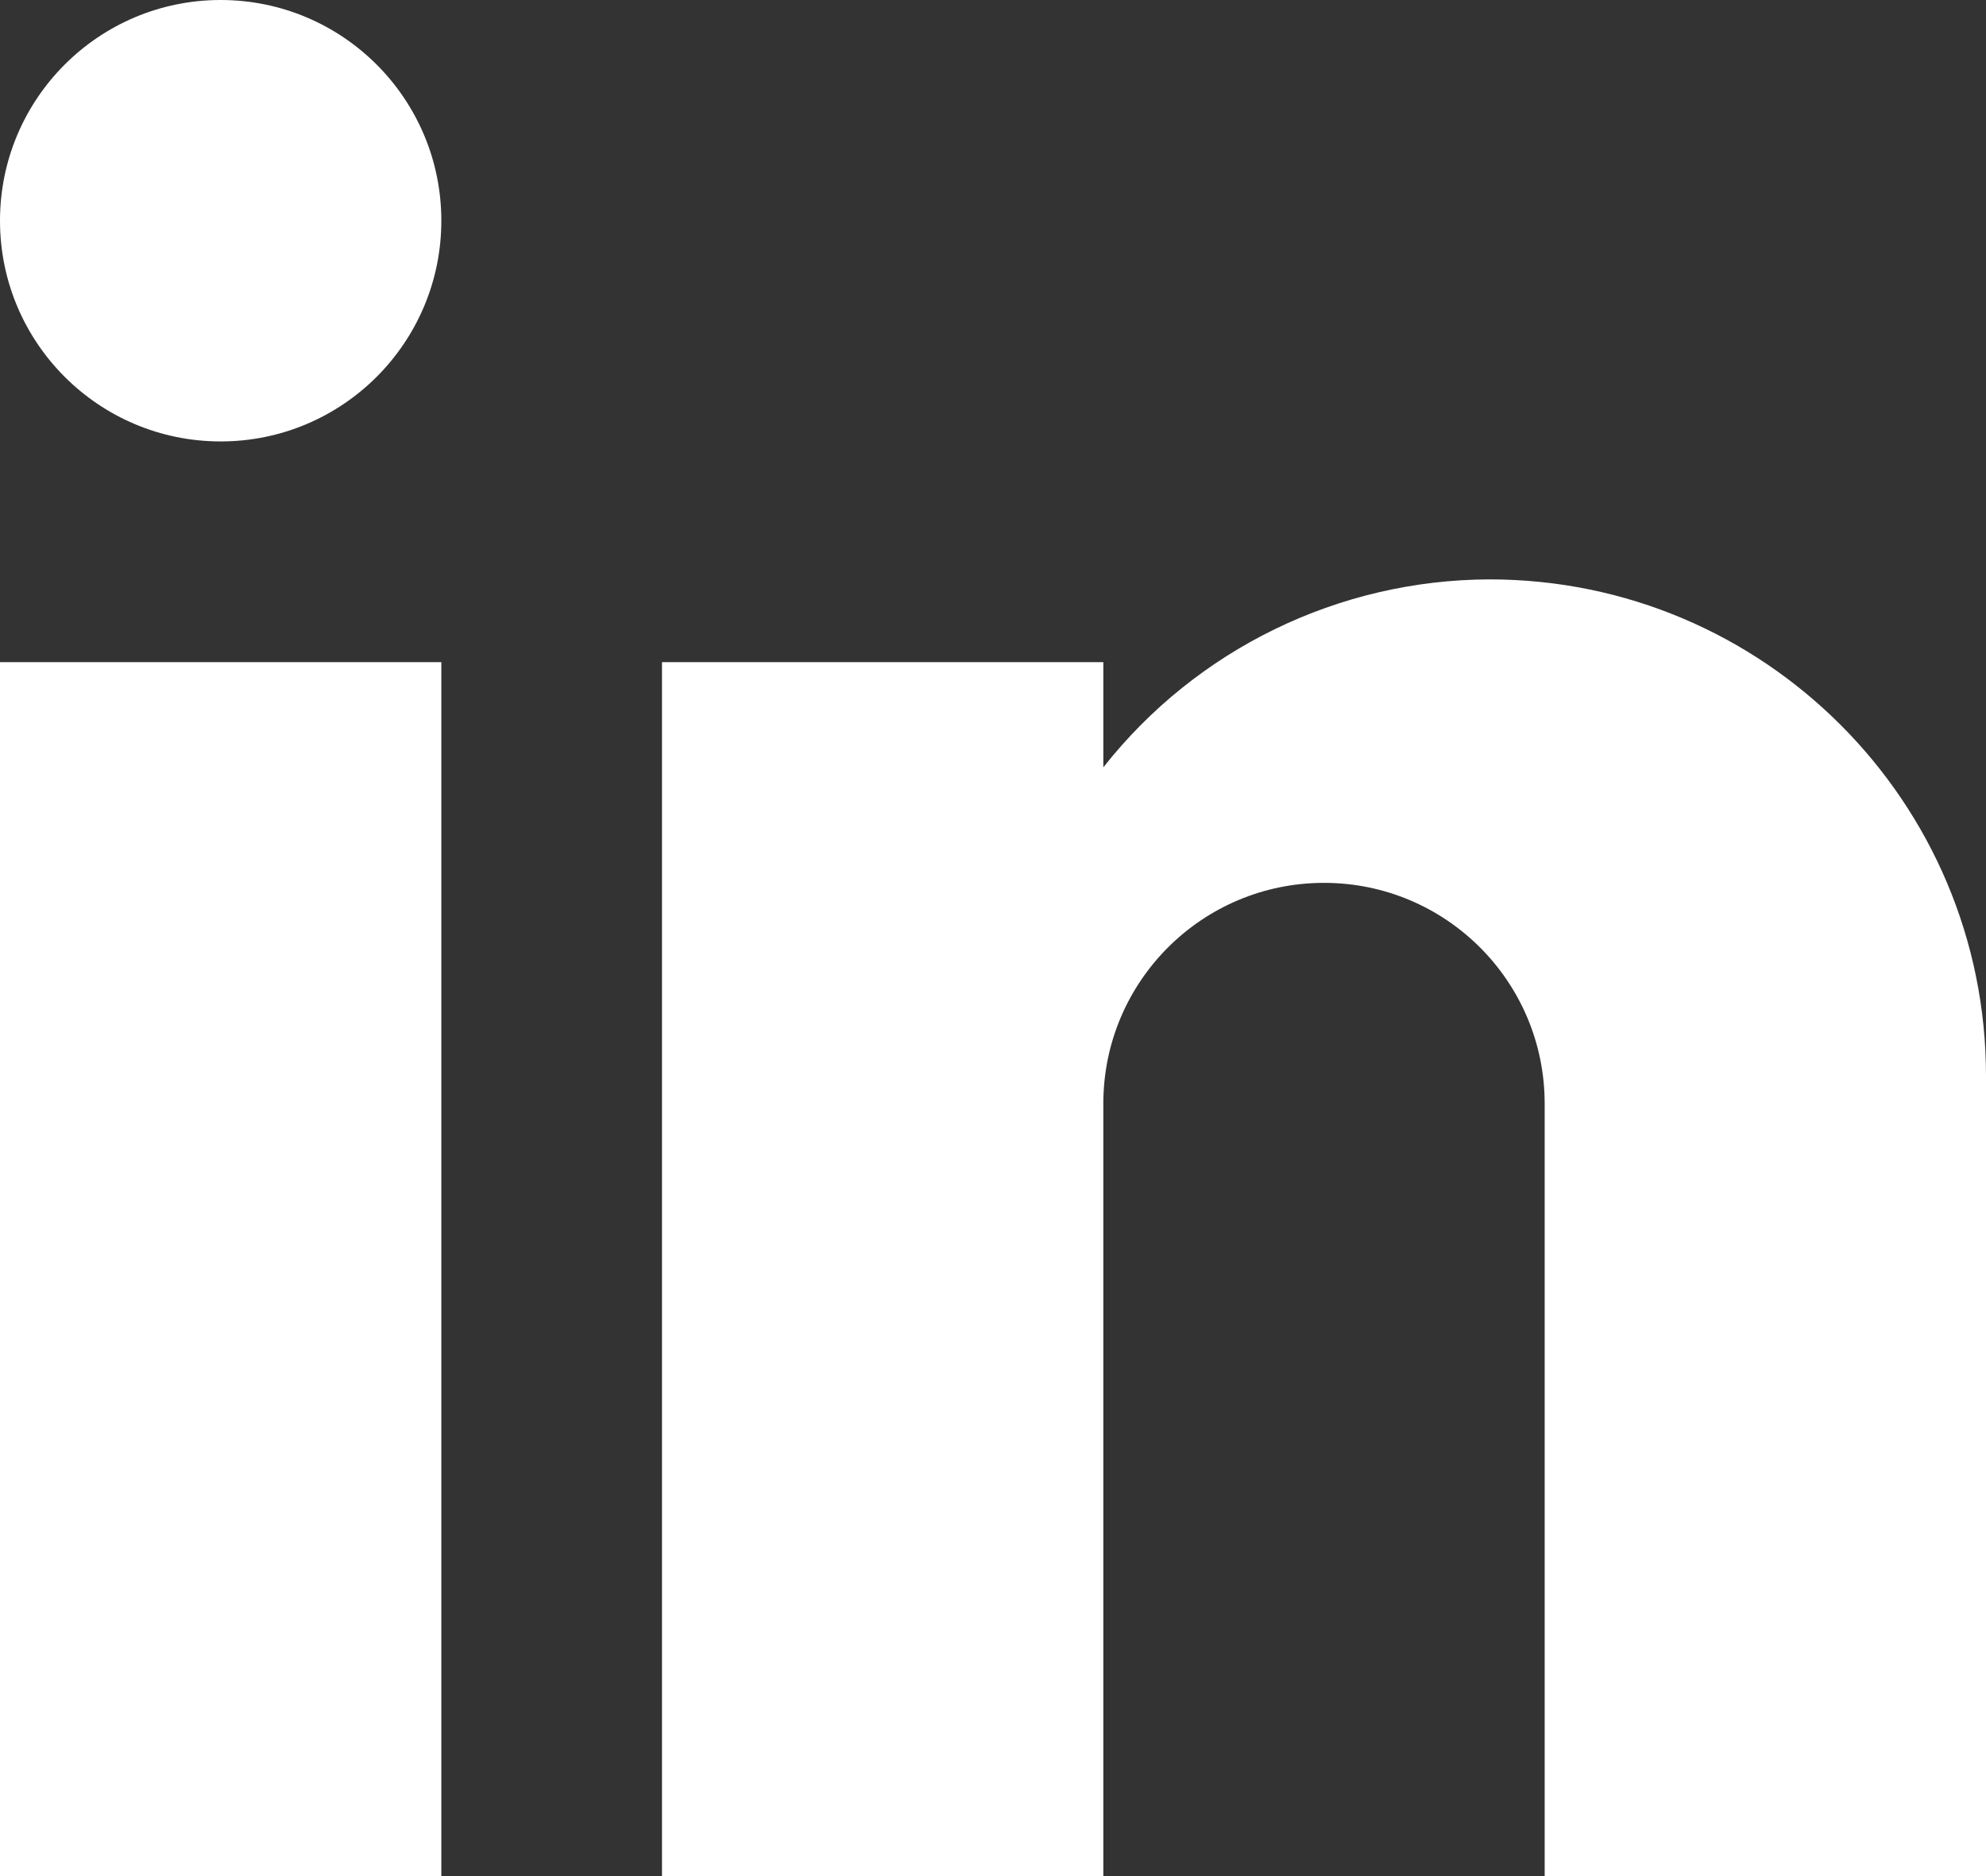
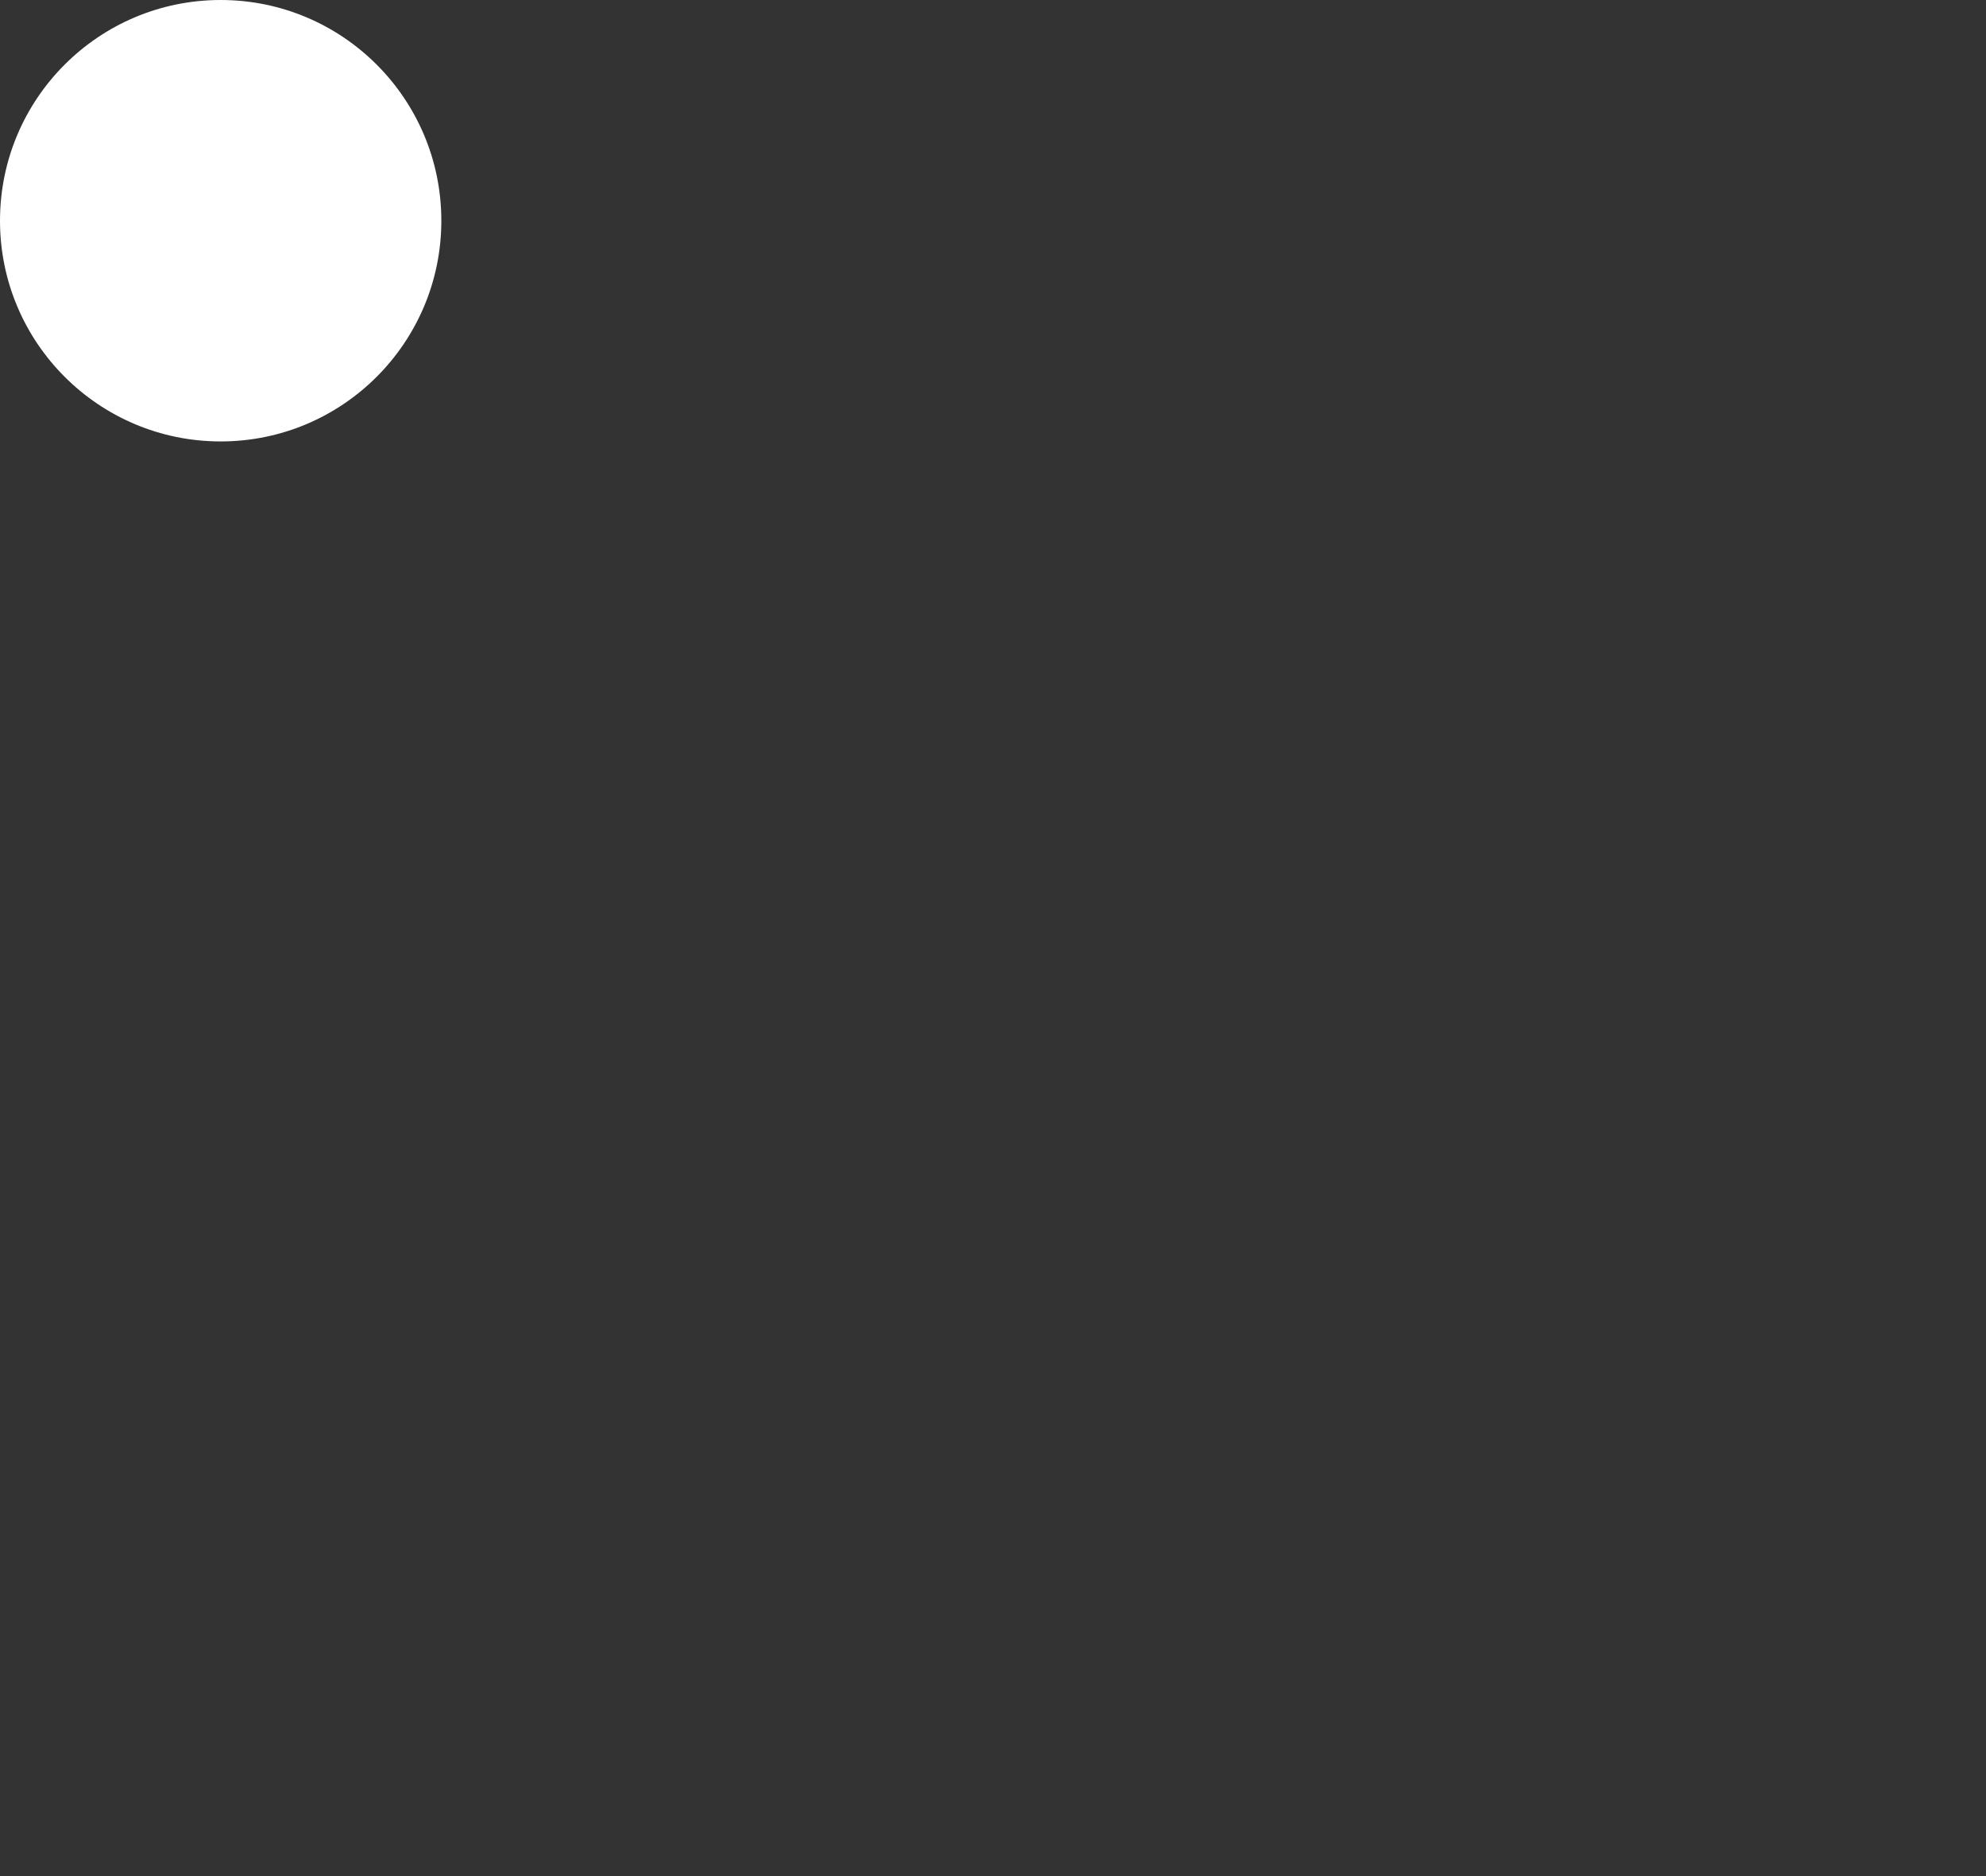
<svg xmlns="http://www.w3.org/2000/svg" width="18px" height="17px" viewBox="0 0 18 17" version="1.1">
  <rect x="0" y="0" width="18" height="17" fill="#333333" stroke="none" />
  <title>linkedin</title>
  <desc>Created with Sketch.</desc>
  <g id="Page-1" stroke="none" stroke-width="1" fill="none" fill-rule="evenodd">
    <g id="linkedin" fill="#FFFFFF">
-       <rect id="Rectangle" x="0" y="6" width="4" height="11" />
      <circle id="Oval" cx="2" cy="2" r="2" />
-       <path d="M13.5,5.25 C12.134,5.254 10.845,5.881 10,6.953 L10,6 L6,6 L6,17 L10,17 L10,10 C10,8.895 10.895,8 12,8 C13.105,8 14,8.895 14,10 L14,17 L18,17 L18,9.75 C18,7.265 15.985,5.25 13.5,5.25 Z" id="Path" />
    </g>
  </g>
</svg>